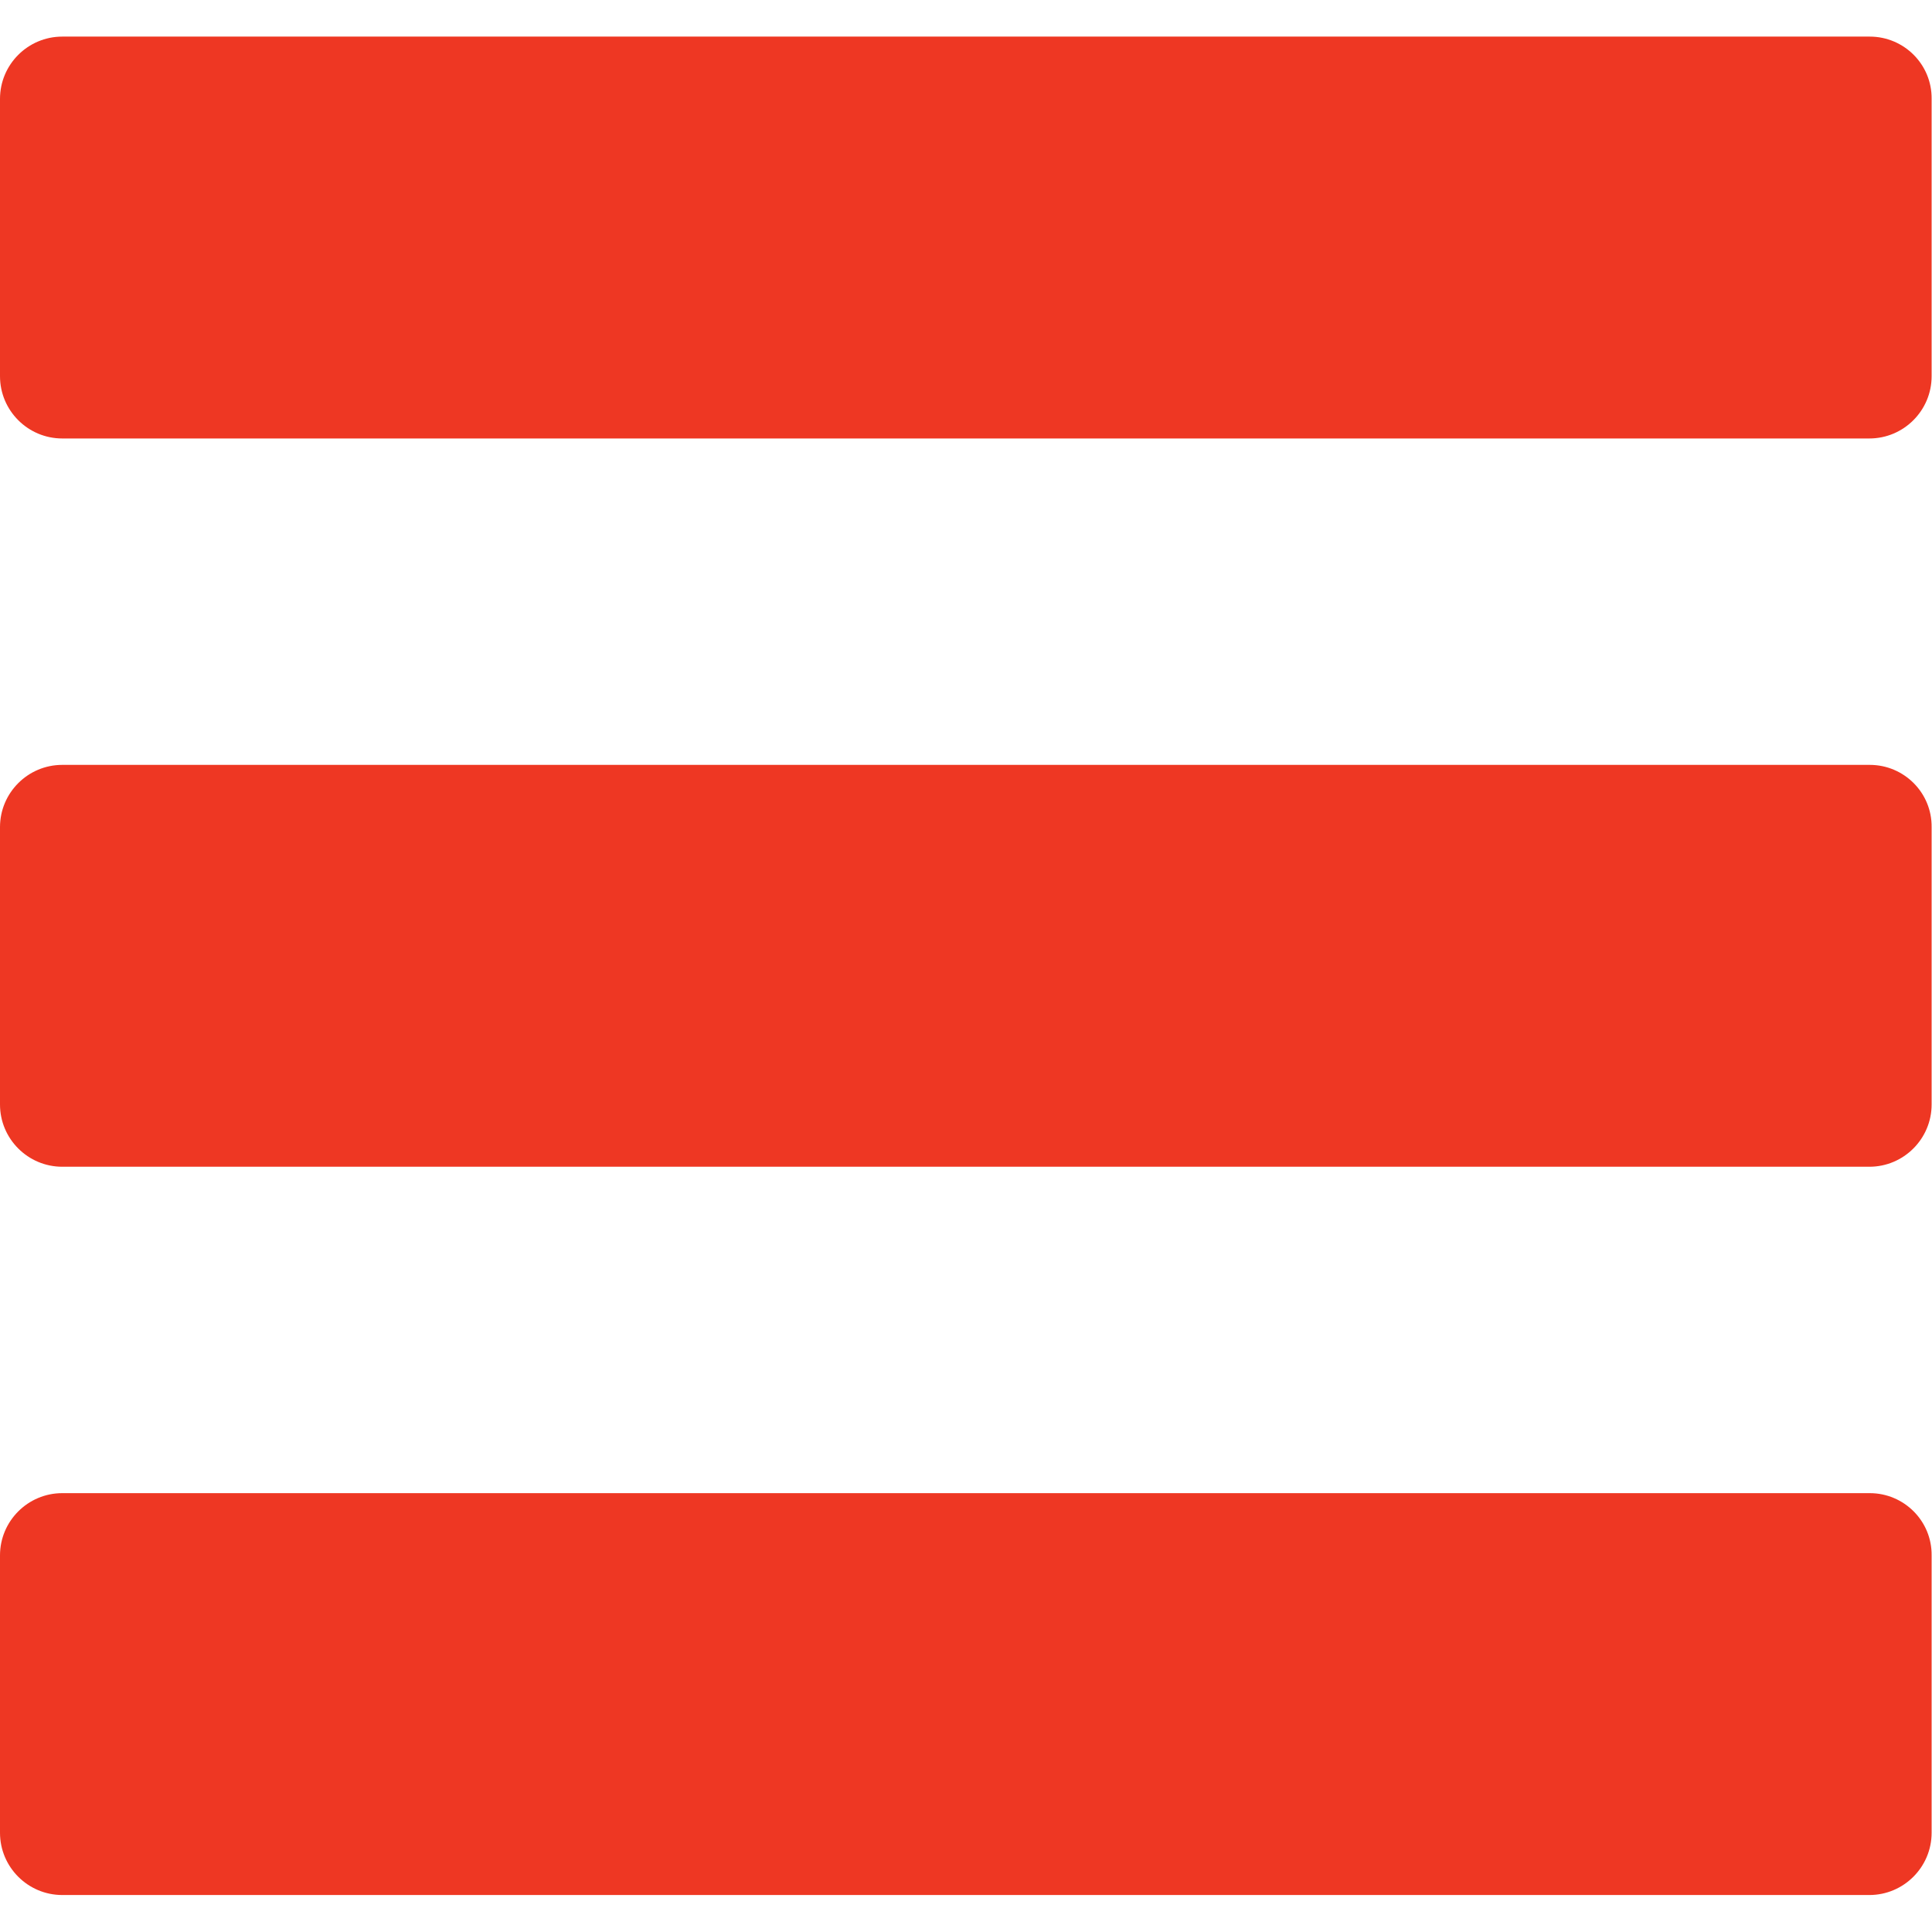
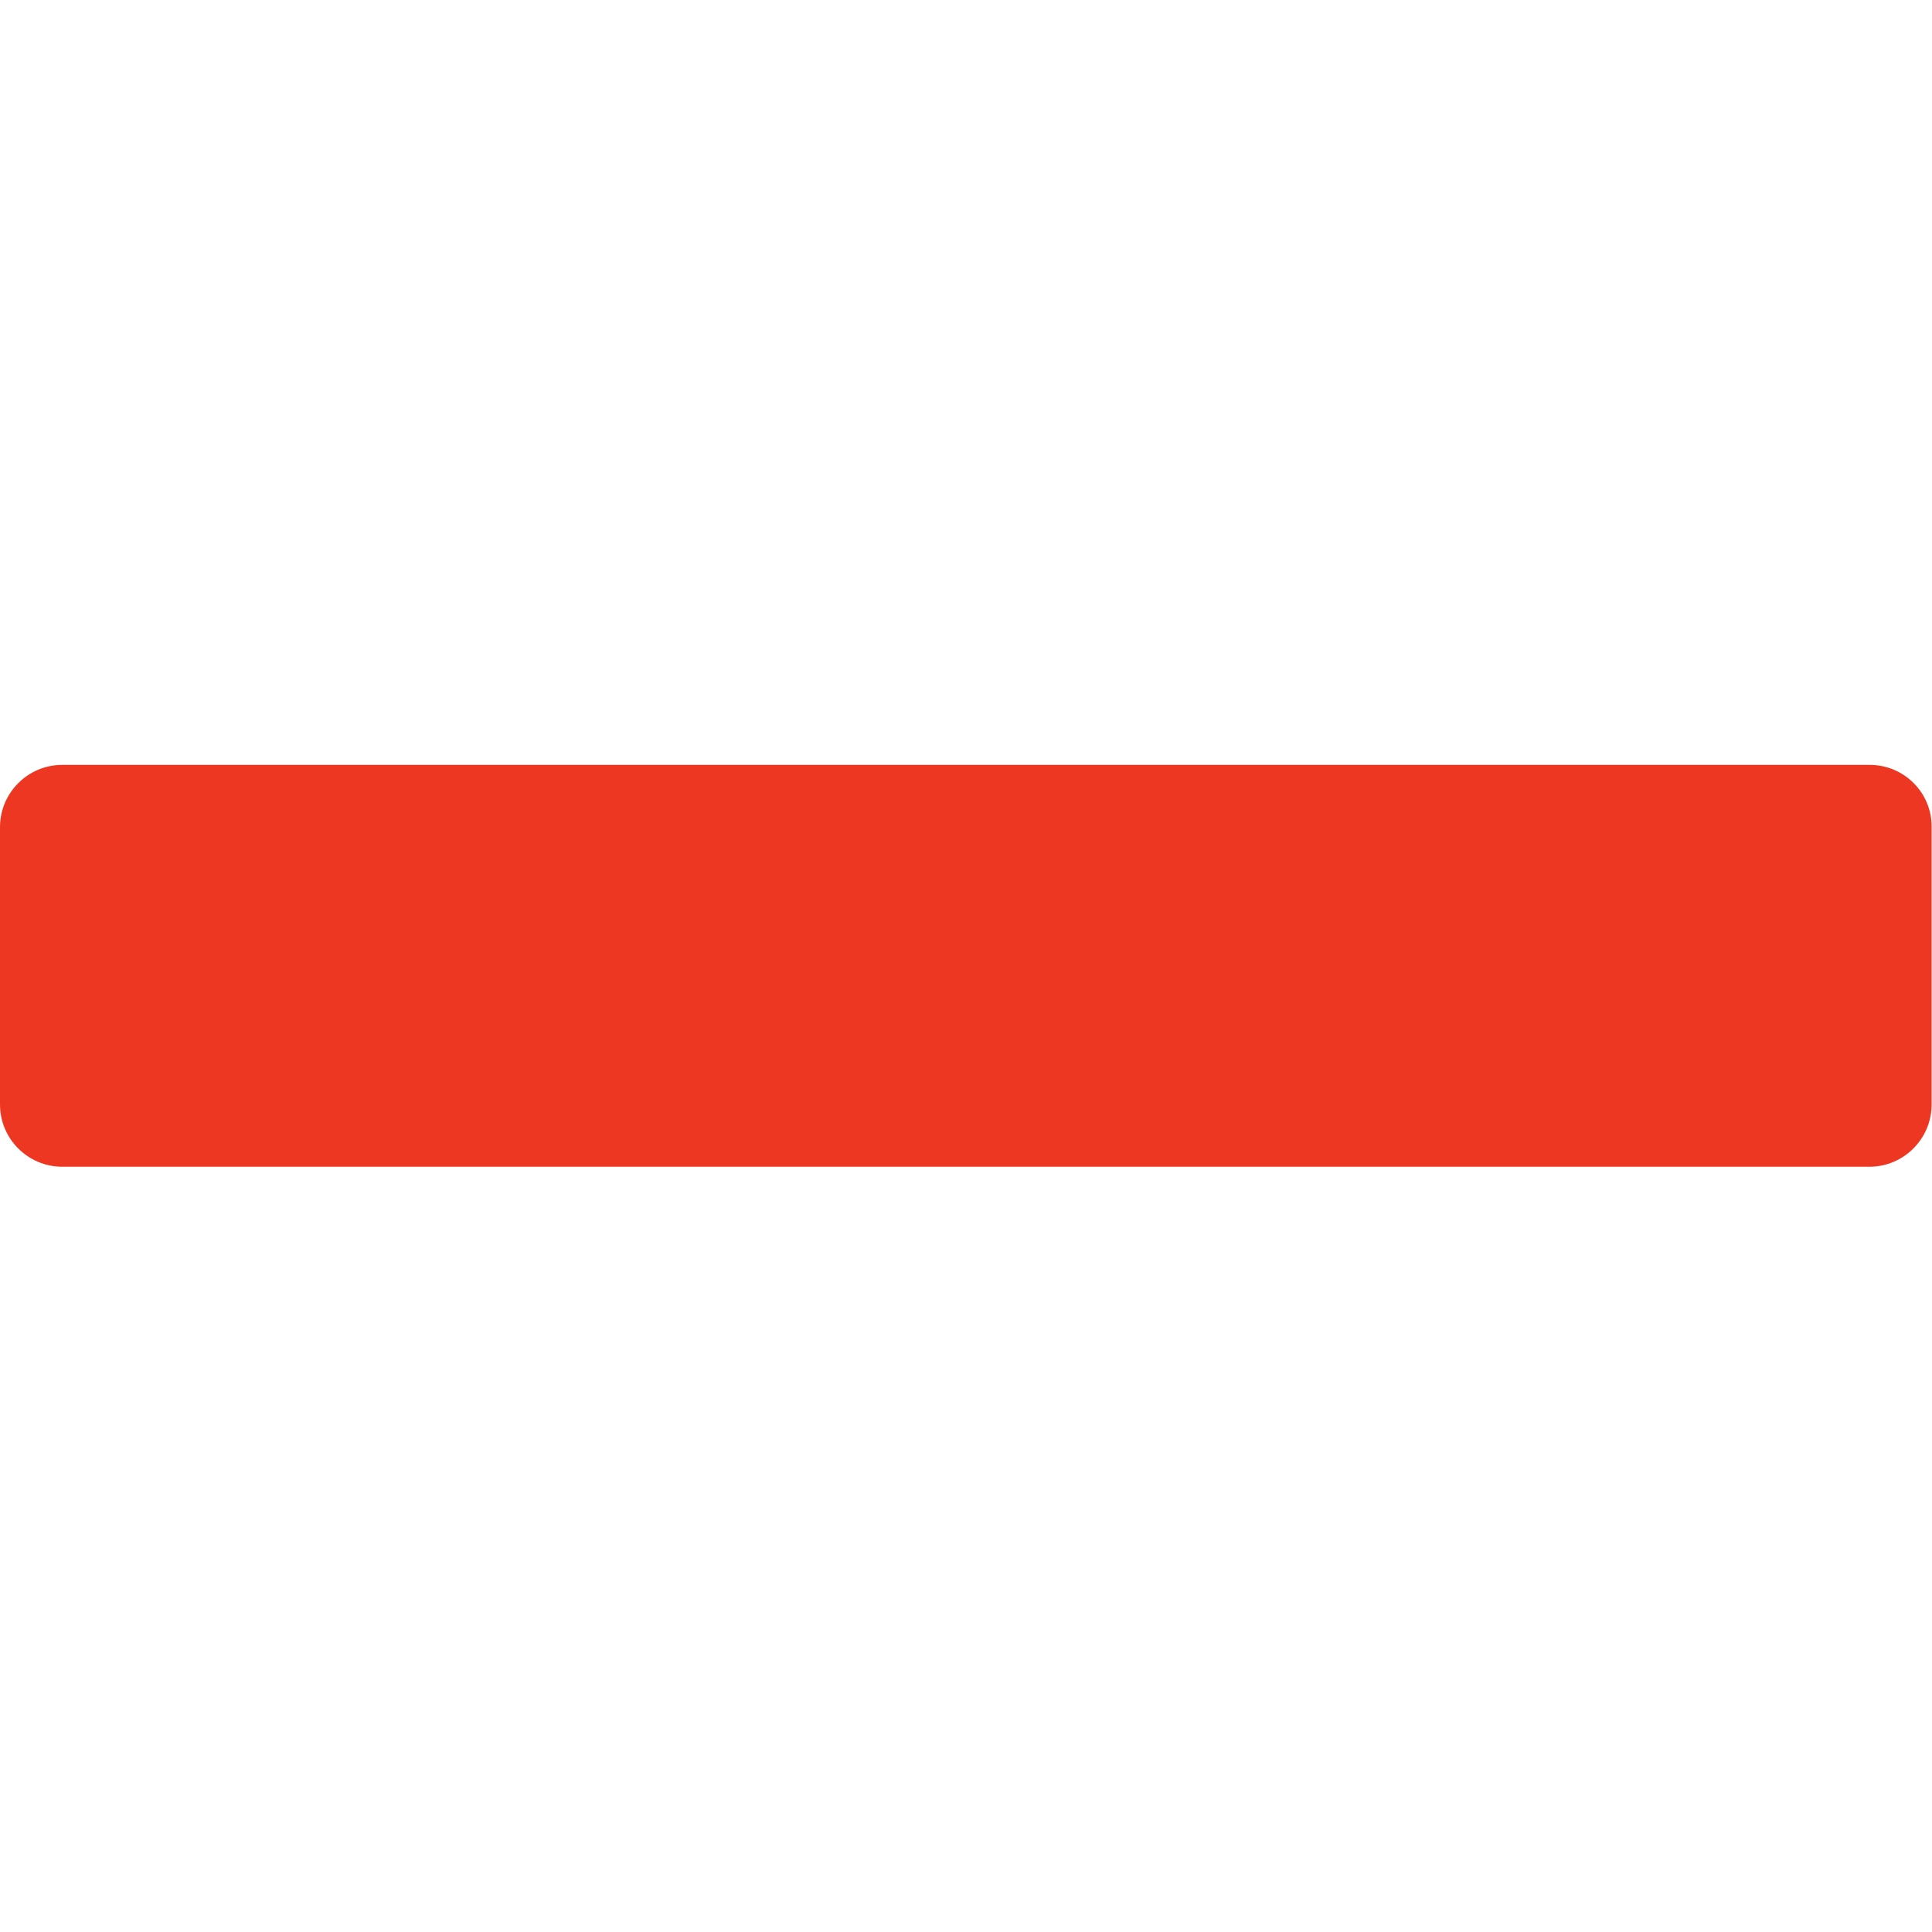
<svg xmlns="http://www.w3.org/2000/svg" enable-background="new 0 0 512 512" viewBox="0 0 512 512">
  <g fill="#ee3723">
-     <path d="m495.5 9.7h-479c-9.1 0-16.5 7.4-16.5 16.5v73.5c0 9.1 7.4 16.5 16.5 16.5h478.9c9.1 0 16.5-7.4 16.5-16.5v-73.5c.1-9.1-7.3-16.5-16.4-16.5z" />
    <path d="m495.5 202.7h-479c-9.1 0-16.5 7.4-16.5 16.5v73.5c0 9.1 7.4 16.5 16.5 16.5h478.9c9.1 0 16.5-7.4 16.5-16.5v-73.5c.1-9.1-7.3-16.5-16.4-16.5z" />
-     <path d="m495.5 395.7h-479c-9.1 0-16.5 7.4-16.5 16.5v73.5c0 9.1 7.4 16.5 16.5 16.5h478.9c9.1 0 16.5-7.4 16.5-16.5v-73.5c.1-9.1-7.3-16.5-16.4-16.5z" />
  </g>
</svg>